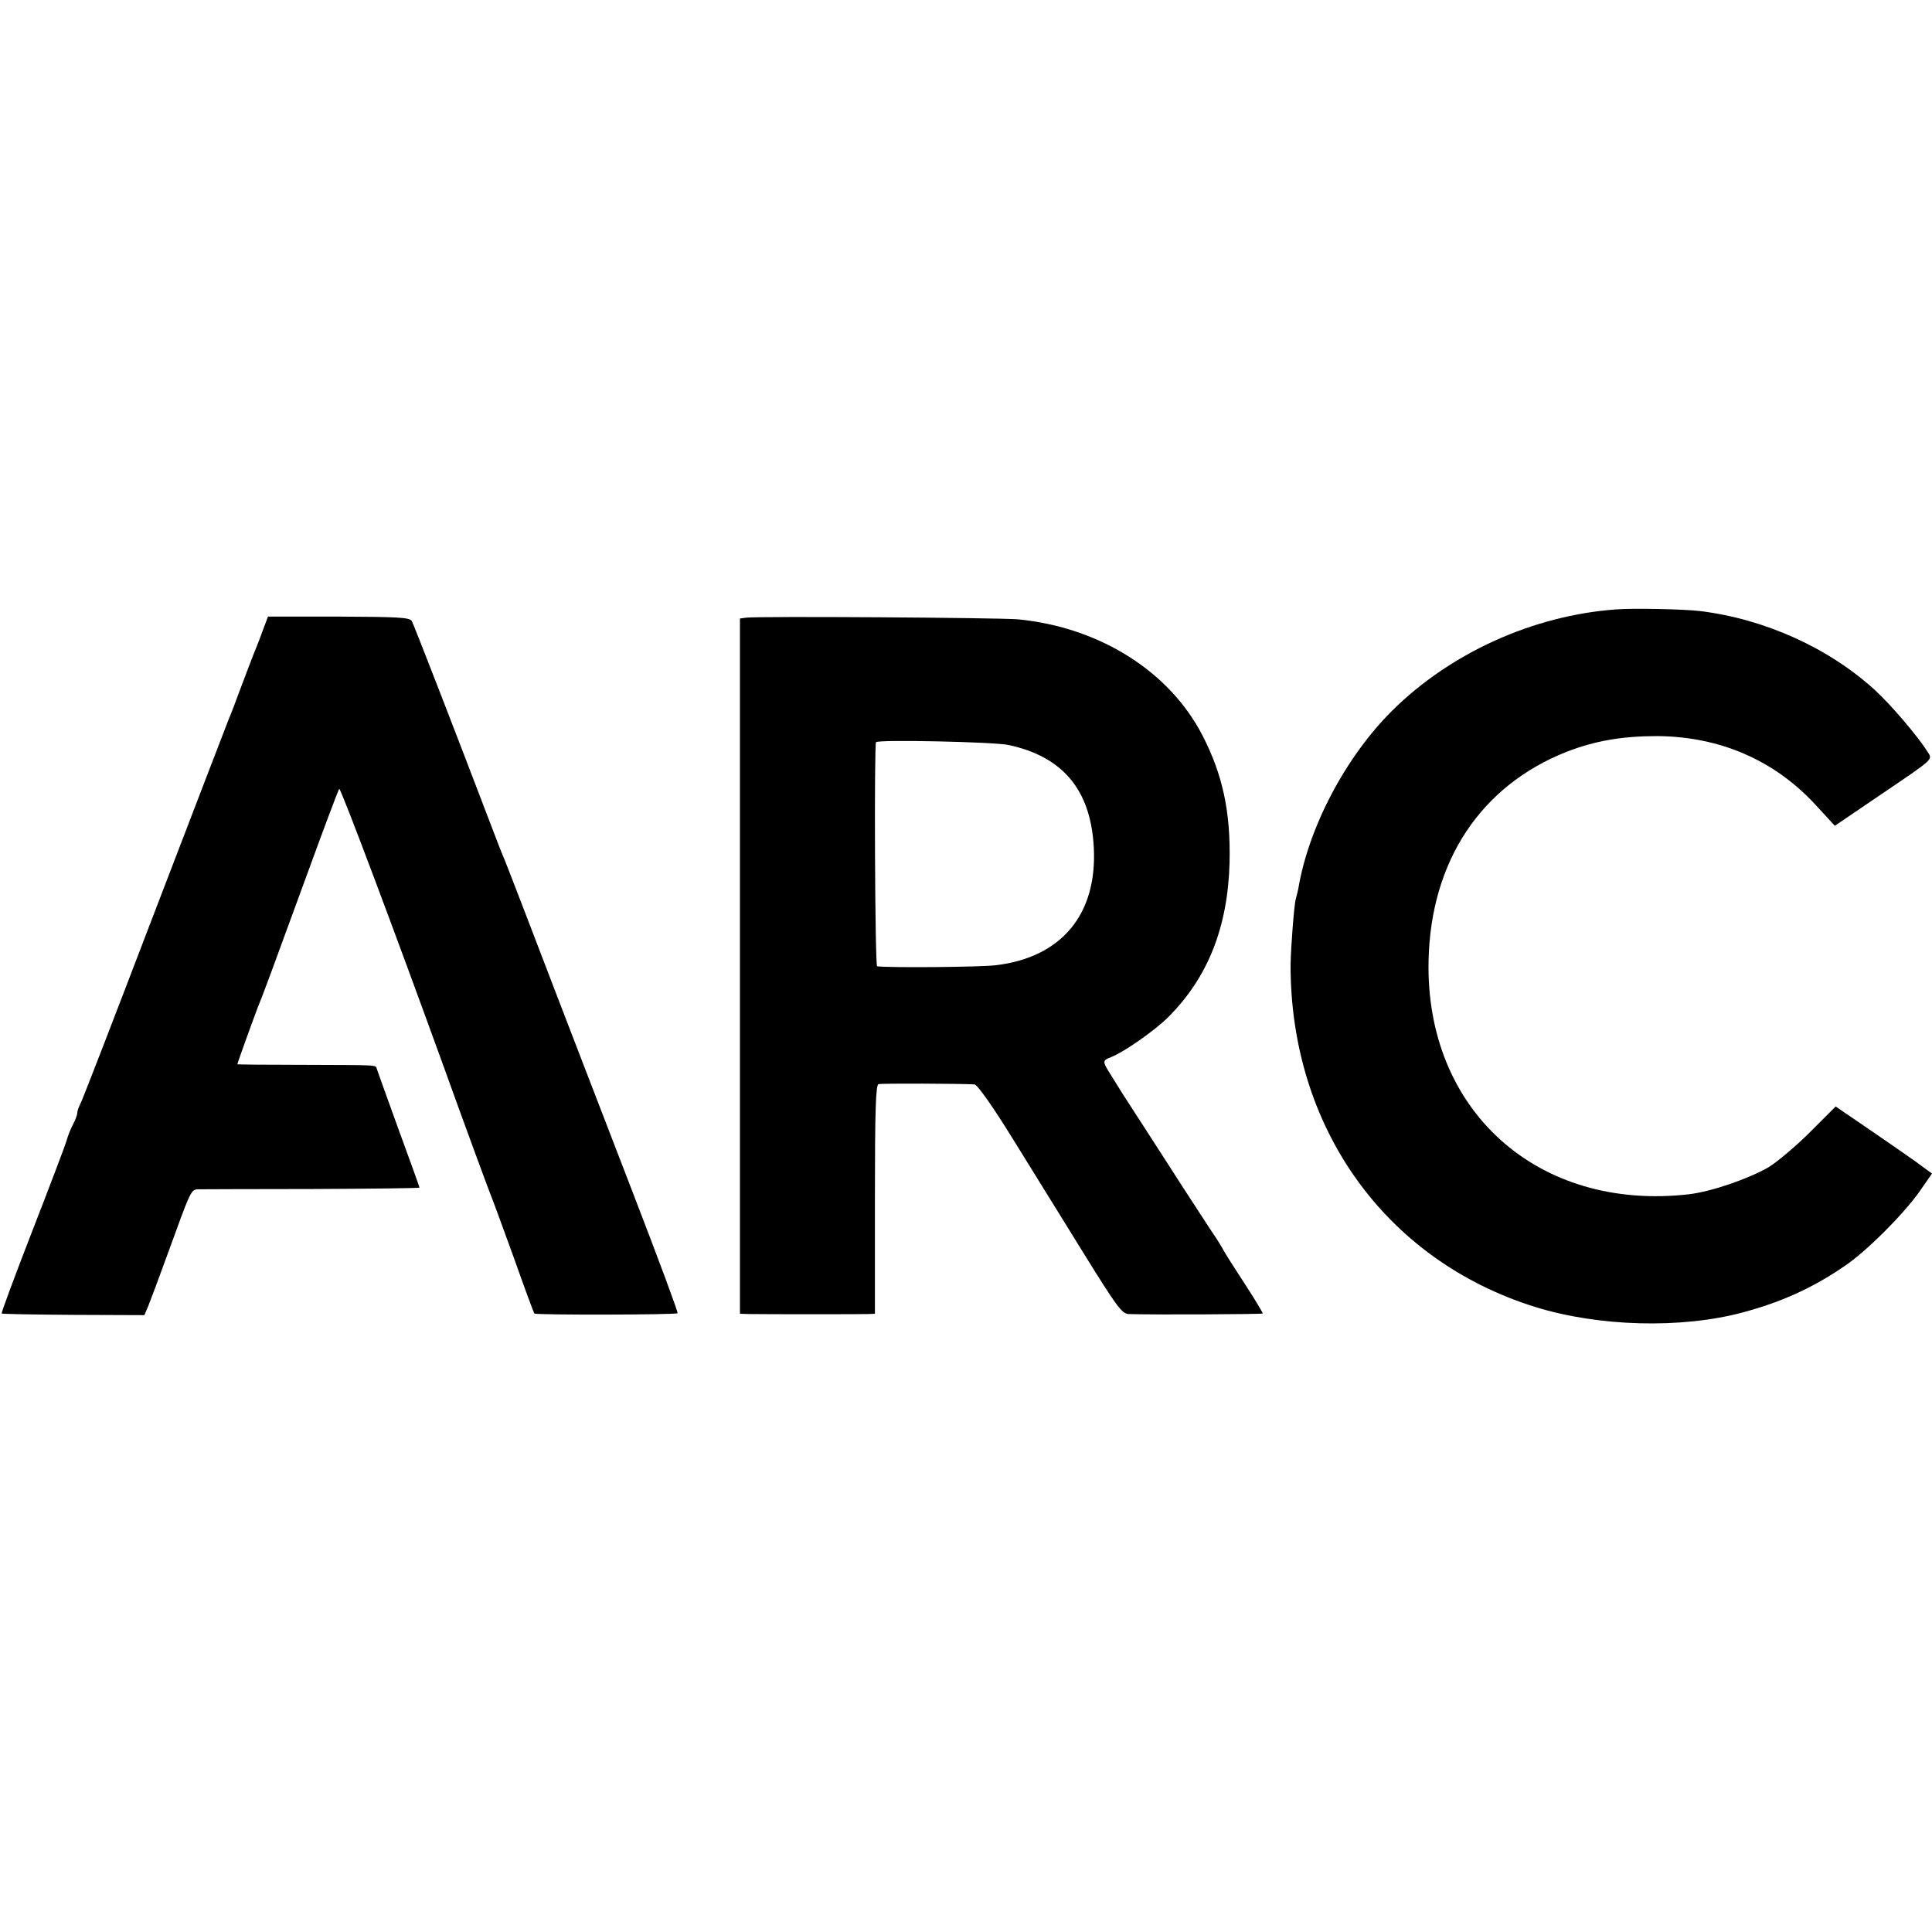
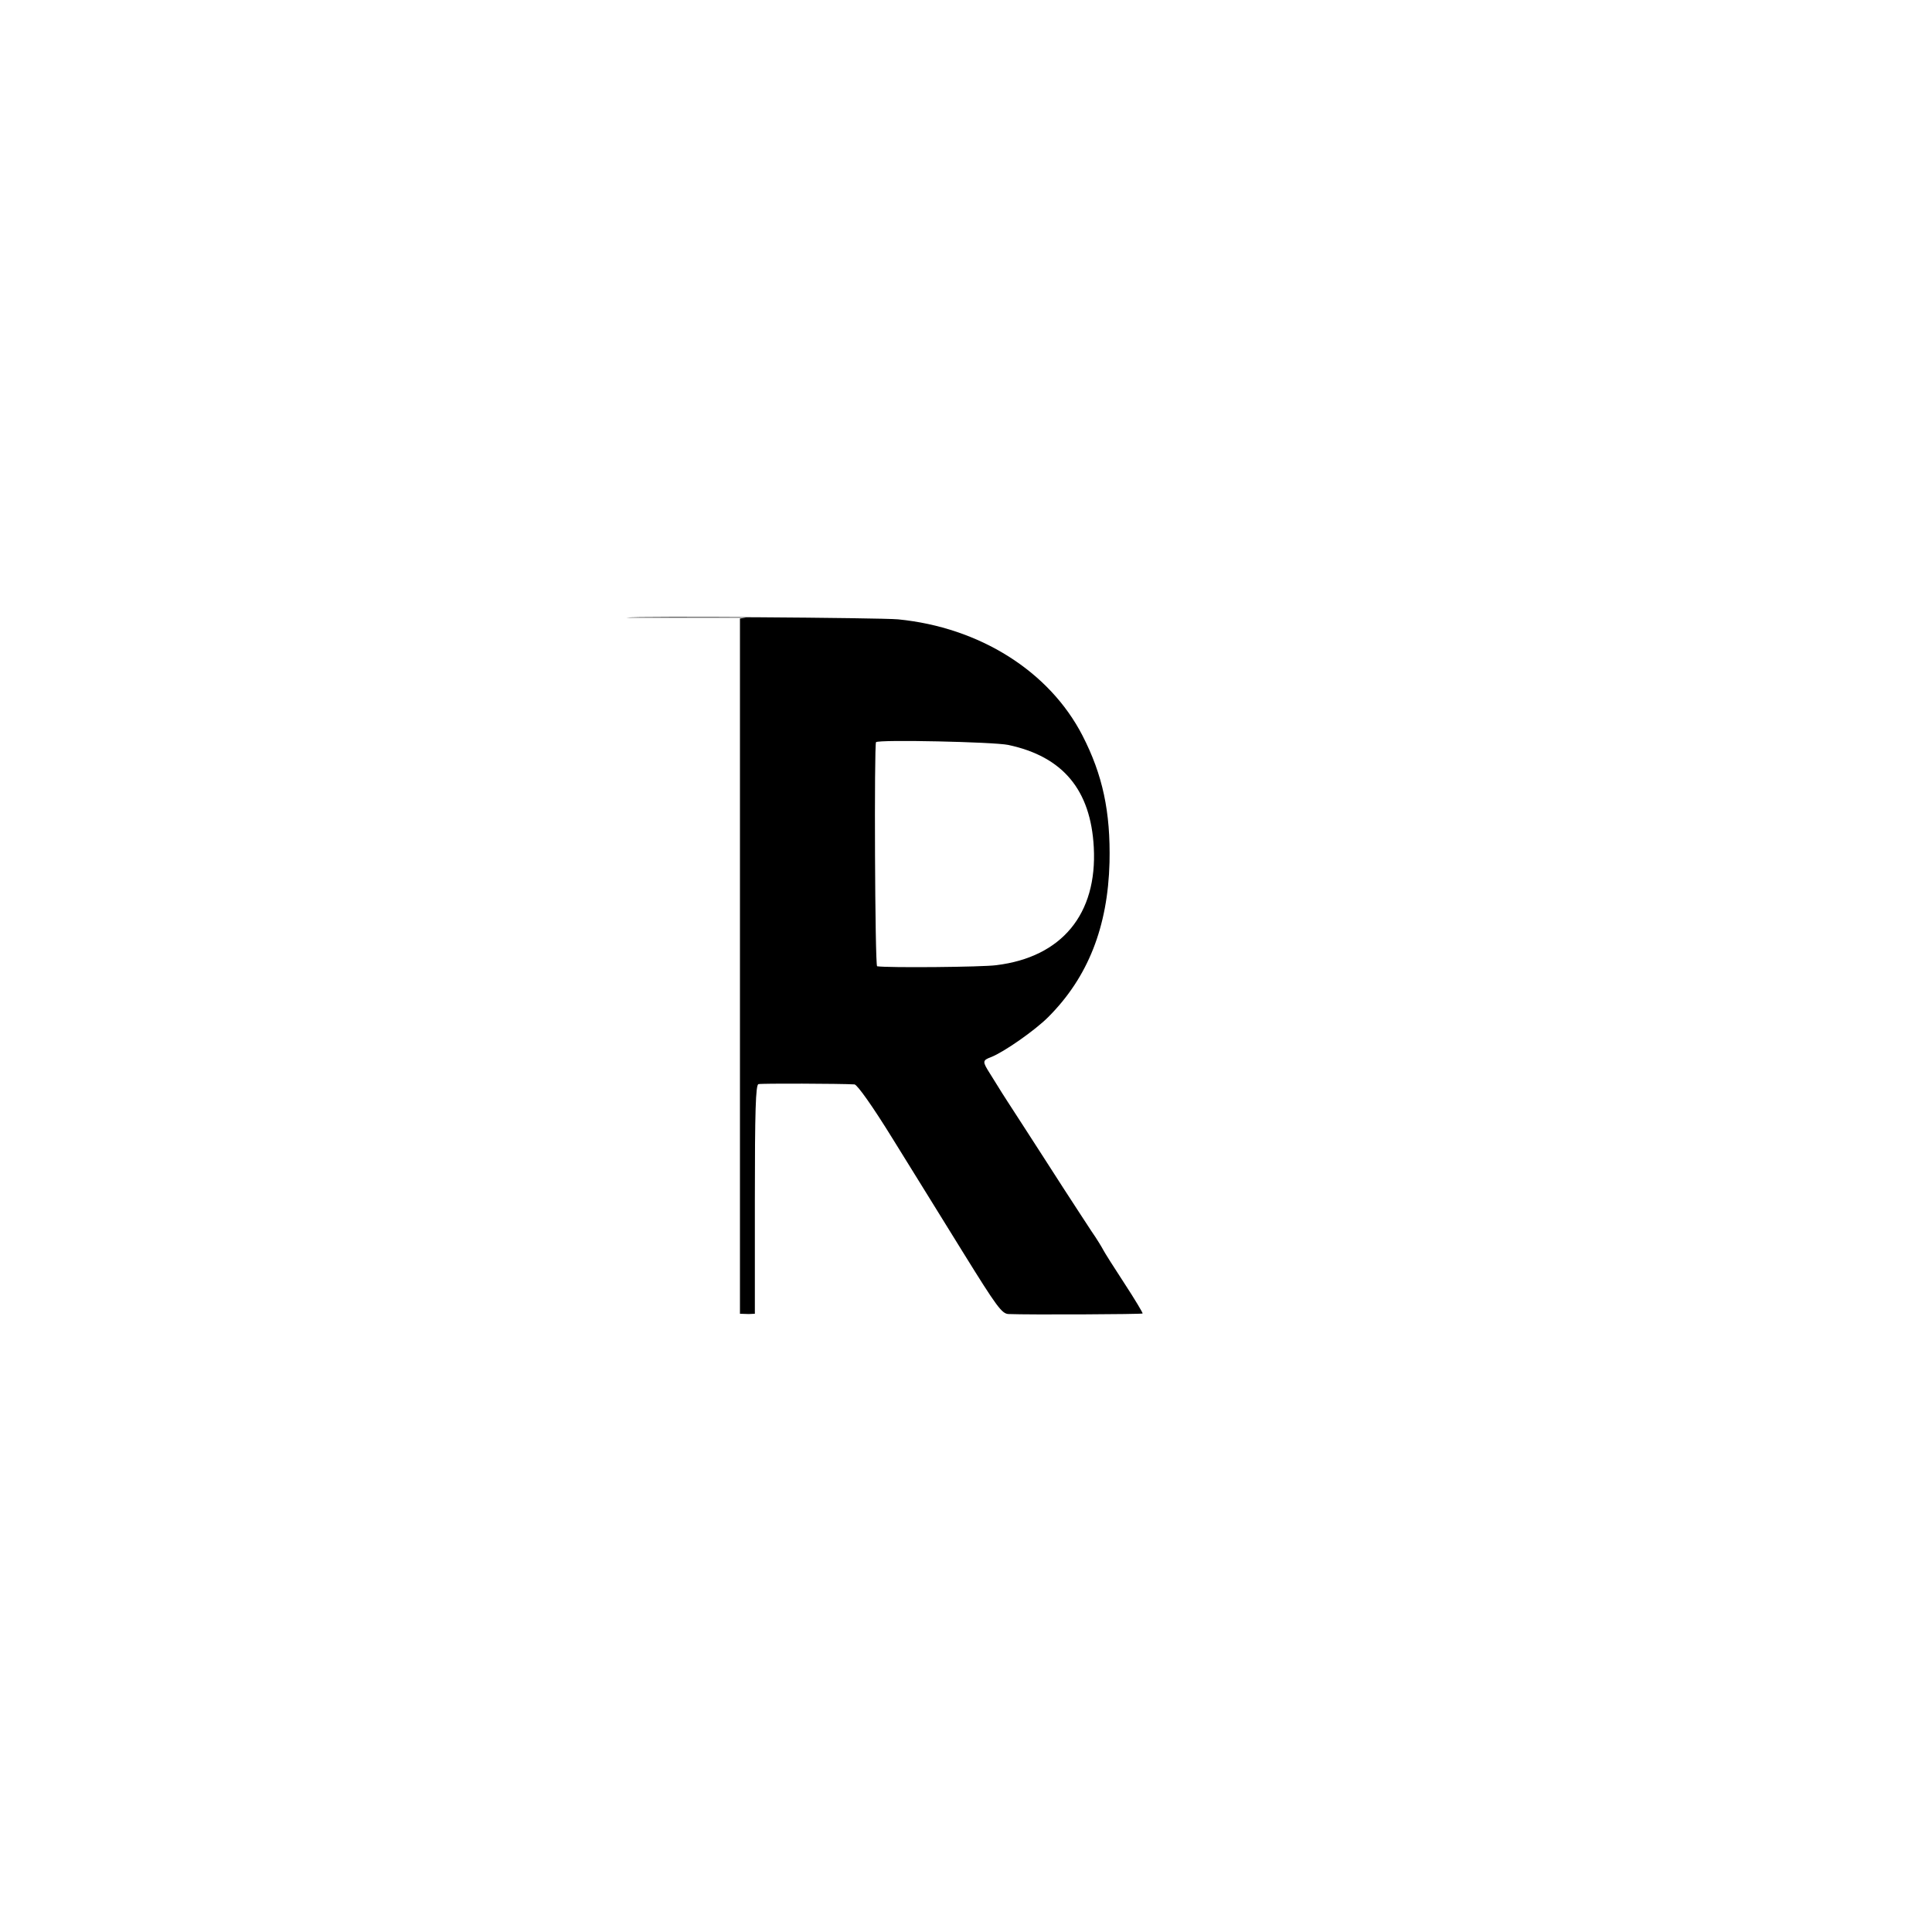
<svg xmlns="http://www.w3.org/2000/svg" version="1.0" width="700pt" height="700pt" viewBox="0 0 700 700" preserveAspectRatio="xMidYMid meet">
  <g transform="translate(0,700) scale(0.1,-0.1)" fill="#000000" stroke="none">
-     <path d="M5855 4792 c-300 -22 -599 -157 -811 -367 -169 -168 -303 -423 -340 -645 -3 -14 -7 -30 -9 -37 -6 -17 -18 -177 -19 -238 -1 -589 342 -1070 885 -1240 231 -72 531 -80 754 -20 138 37 252 88 367 167 79 52 219 193 275 274 l43 62 -33 24 c-17 14 -96 68 -174 122 l-142 97 -93 -93 c-51 -51 -119 -108 -150 -127 -75 -43 -206 -88 -288 -98 -548 -63 -956 303 -944 847 8 360 189 633 500 756 103 40 202 57 329 57 227 -2 424 -87 574 -250 l69 -75 159 108 c208 141 196 130 175 163 -34 54 -133 170 -188 220 -167 153 -399 258 -634 287 -59 7 -240 11 -305 6z" />
-     <path d="M954 4721 c-9 -26 -22 -59 -29 -76 -7 -16 -29 -75 -50 -130 -20 -55 -41 -109 -46 -120 -4 -11 -126 -326 -269 -700 -143 -374 -264 -688 -270 -697 -5 -10 -10 -23 -10 -30 0 -7 -7 -26 -15 -41 -8 -15 -19 -42 -24 -60 -5 -18 -61 -165 -124 -327 -63 -162 -113 -297 -111 -299 1 -2 118 -4 260 -5 l257 -1 13 30 c7 17 38 100 69 185 88 242 86 240 115 241 14 0 199 1 413 1 213 1 387 3 387 5 0 2 -34 97 -76 211 -41 114 -77 213 -79 220 -5 14 11 13 -277 14 -126 0 -228 1 -228 2 0 4 60 170 74 206 18 43 56 147 187 505 56 154 105 283 108 287 5 5 201 -516 382 -1016 86 -239 162 -444 169 -461 5 -11 41 -110 81 -220 39 -110 73 -202 75 -204 5 -6 513 -5 519 1 3 2 -70 198 -161 434 -154 400 -213 551 -394 1024 -39 102 -75 194 -80 205 -5 11 -22 56 -39 100 -131 344 -282 733 -289 745 -8 13 -49 15 -265 16 l-256 0 -17 -45z" />
-     <path d="M2703 4762 l-22 -3 0 -1260 0 -1259 32 -1 c61 -1 412 -1 435 0 l22 1 0 414 c0 322 3 415 13 418 10 3 297 2 348 -1 10 -1 65 -78 139 -198 68 -109 183 -296 257 -415 119 -192 138 -218 162 -219 74 -3 483 -1 486 2 1 2 -28 51 -66 109 -38 58 -72 112 -76 120 -4 8 -23 40 -44 70 -20 30 -65 100 -101 155 -35 55 -100 155 -143 222 -44 68 -85 131 -90 140 -6 10 -21 34 -33 53 -28 44 -28 48 4 60 46 18 158 96 207 145 144 144 216 327 222 561 4 183 -25 317 -98 459 -120 233 -373 392 -668 421 -66 6 -945 12 -986 6z m950 -461 c198 -42 299 -163 310 -371 13 -242 -116 -398 -353 -427 -50 -7 -393 -10 -432 -4 -8 1 -11 804 -4 812 10 10 426 1 479 -10z" />
+     <path d="M2703 4762 l-22 -3 0 -1260 0 -1259 32 -1 l22 1 0 414 c0 322 3 415 13 418 10 3 297 2 348 -1 10 -1 65 -78 139 -198 68 -109 183 -296 257 -415 119 -192 138 -218 162 -219 74 -3 483 -1 486 2 1 2 -28 51 -66 109 -38 58 -72 112 -76 120 -4 8 -23 40 -44 70 -20 30 -65 100 -101 155 -35 55 -100 155 -143 222 -44 68 -85 131 -90 140 -6 10 -21 34 -33 53 -28 44 -28 48 4 60 46 18 158 96 207 145 144 144 216 327 222 561 4 183 -25 317 -98 459 -120 233 -373 392 -668 421 -66 6 -945 12 -986 6z m950 -461 c198 -42 299 -163 310 -371 13 -242 -116 -398 -353 -427 -50 -7 -393 -10 -432 -4 -8 1 -11 804 -4 812 10 10 426 1 479 -10z" />
  </g>
</svg>